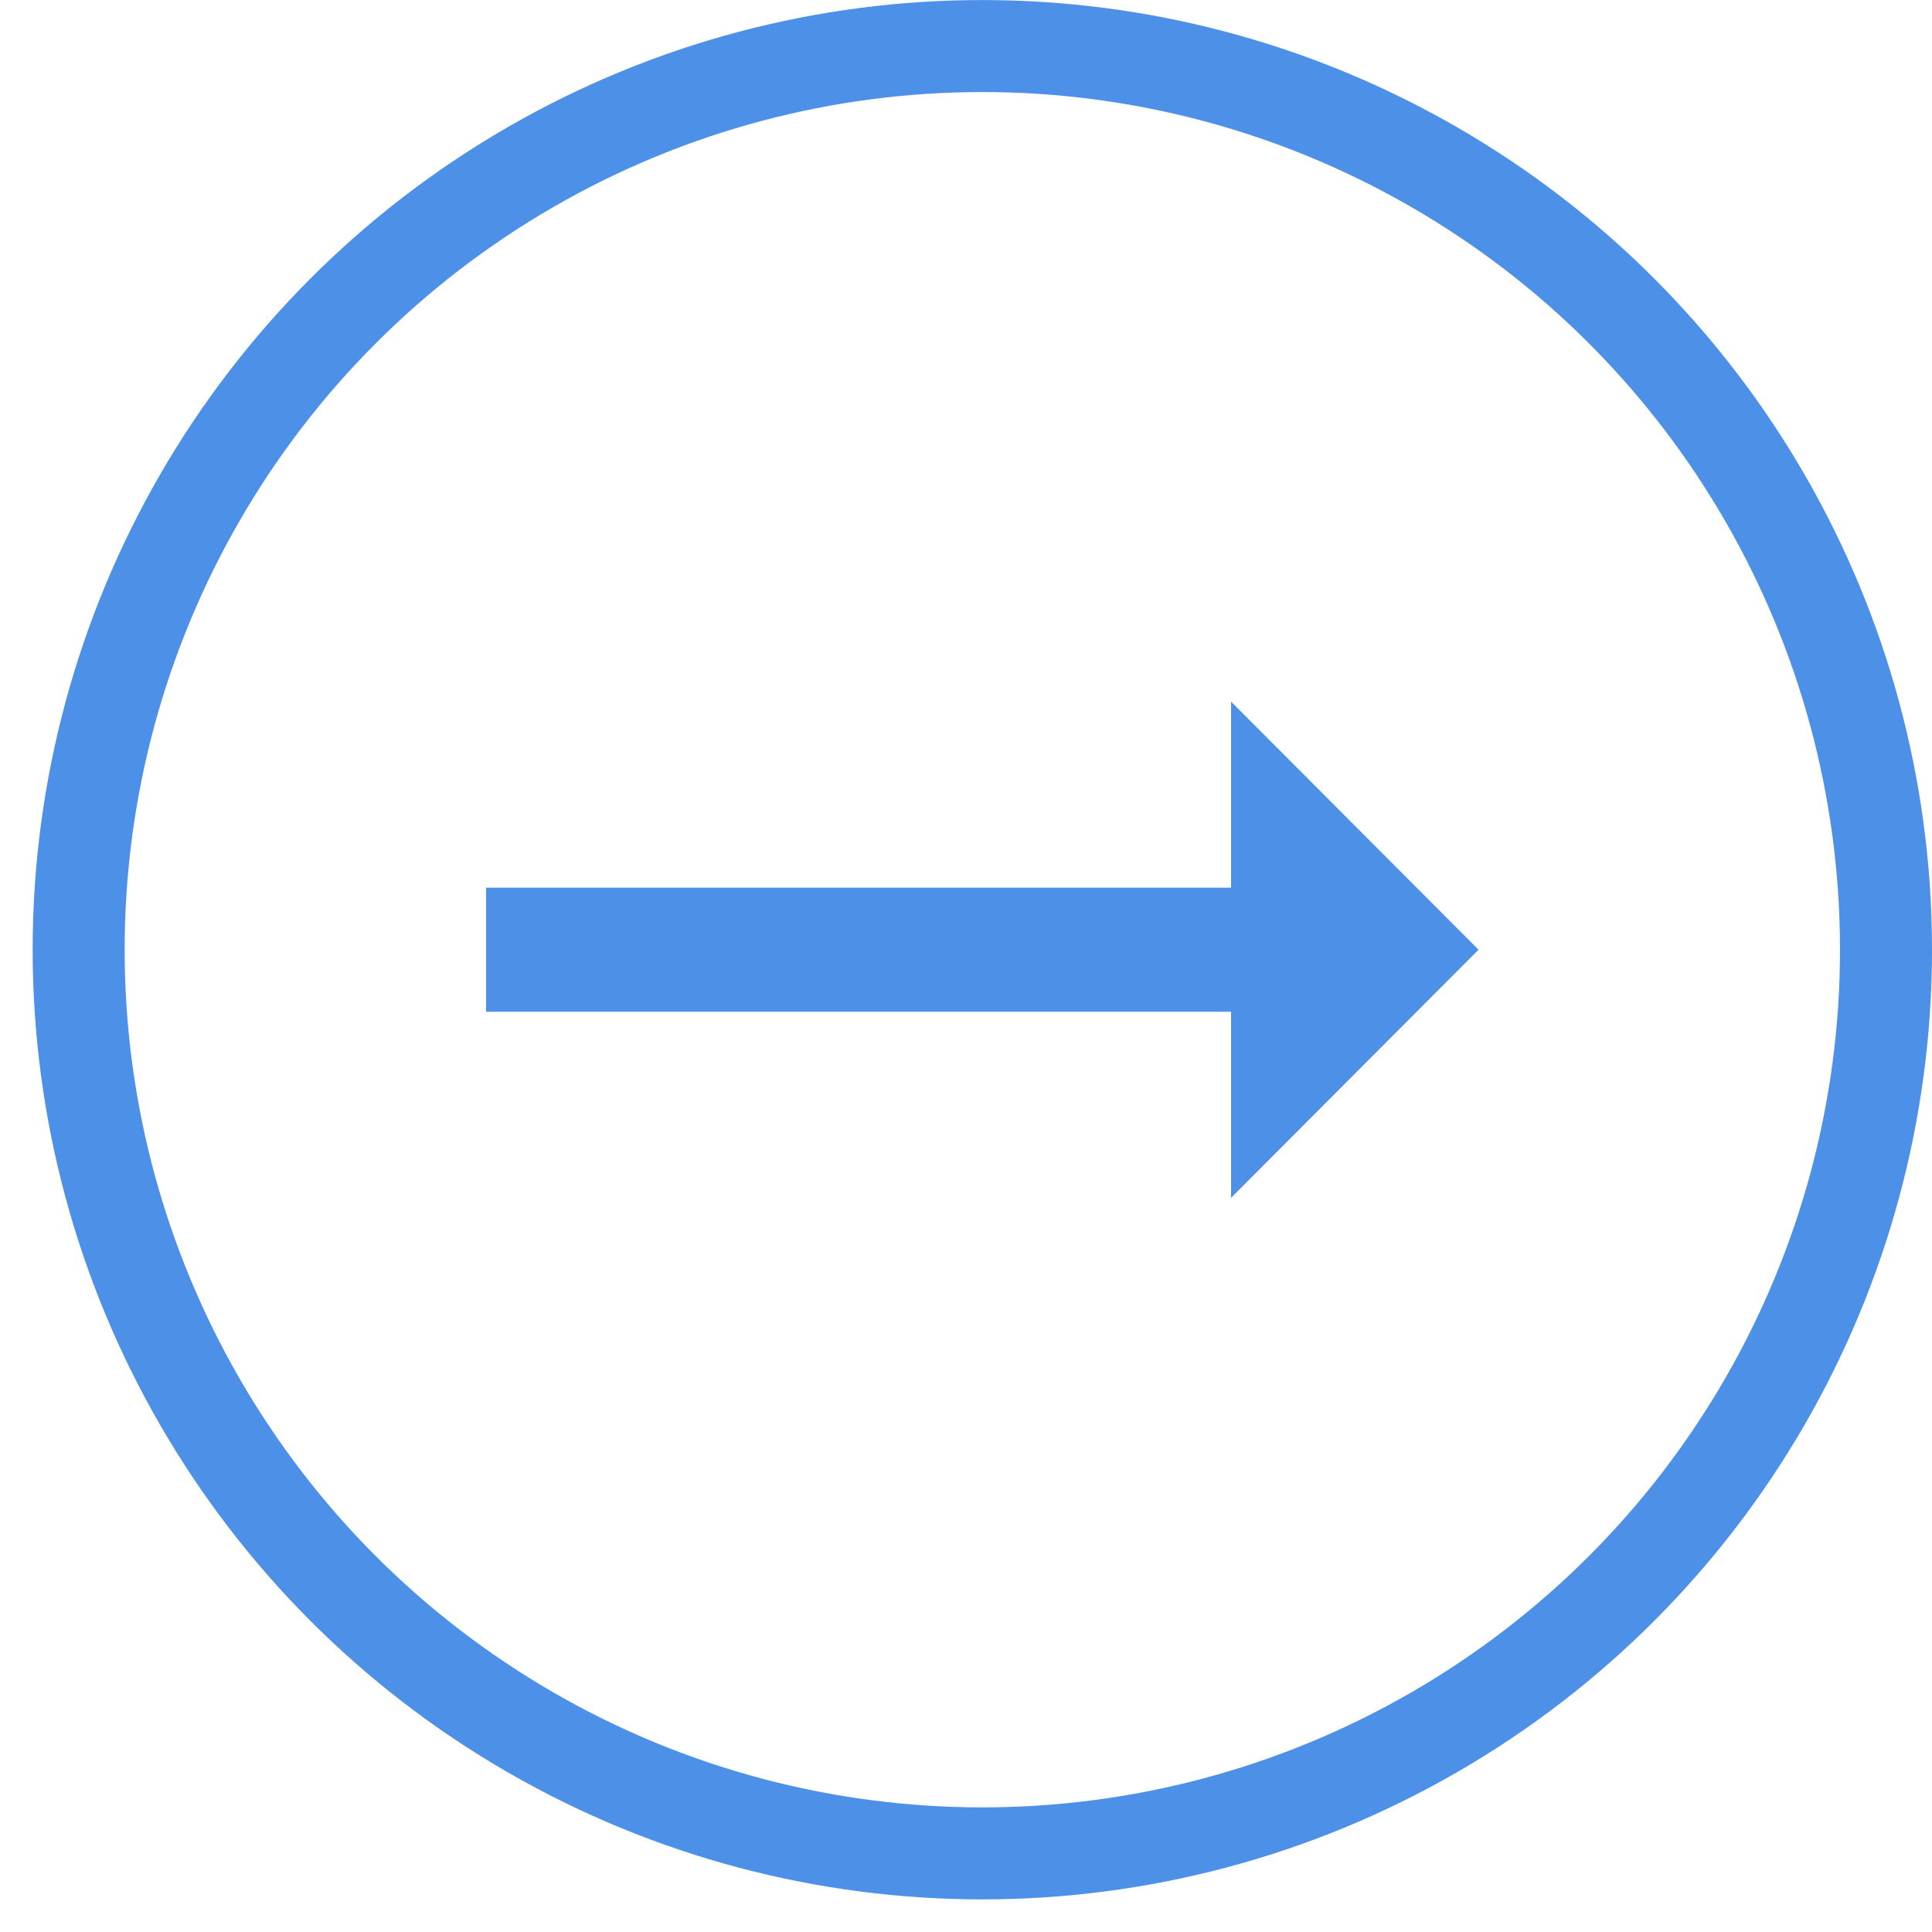
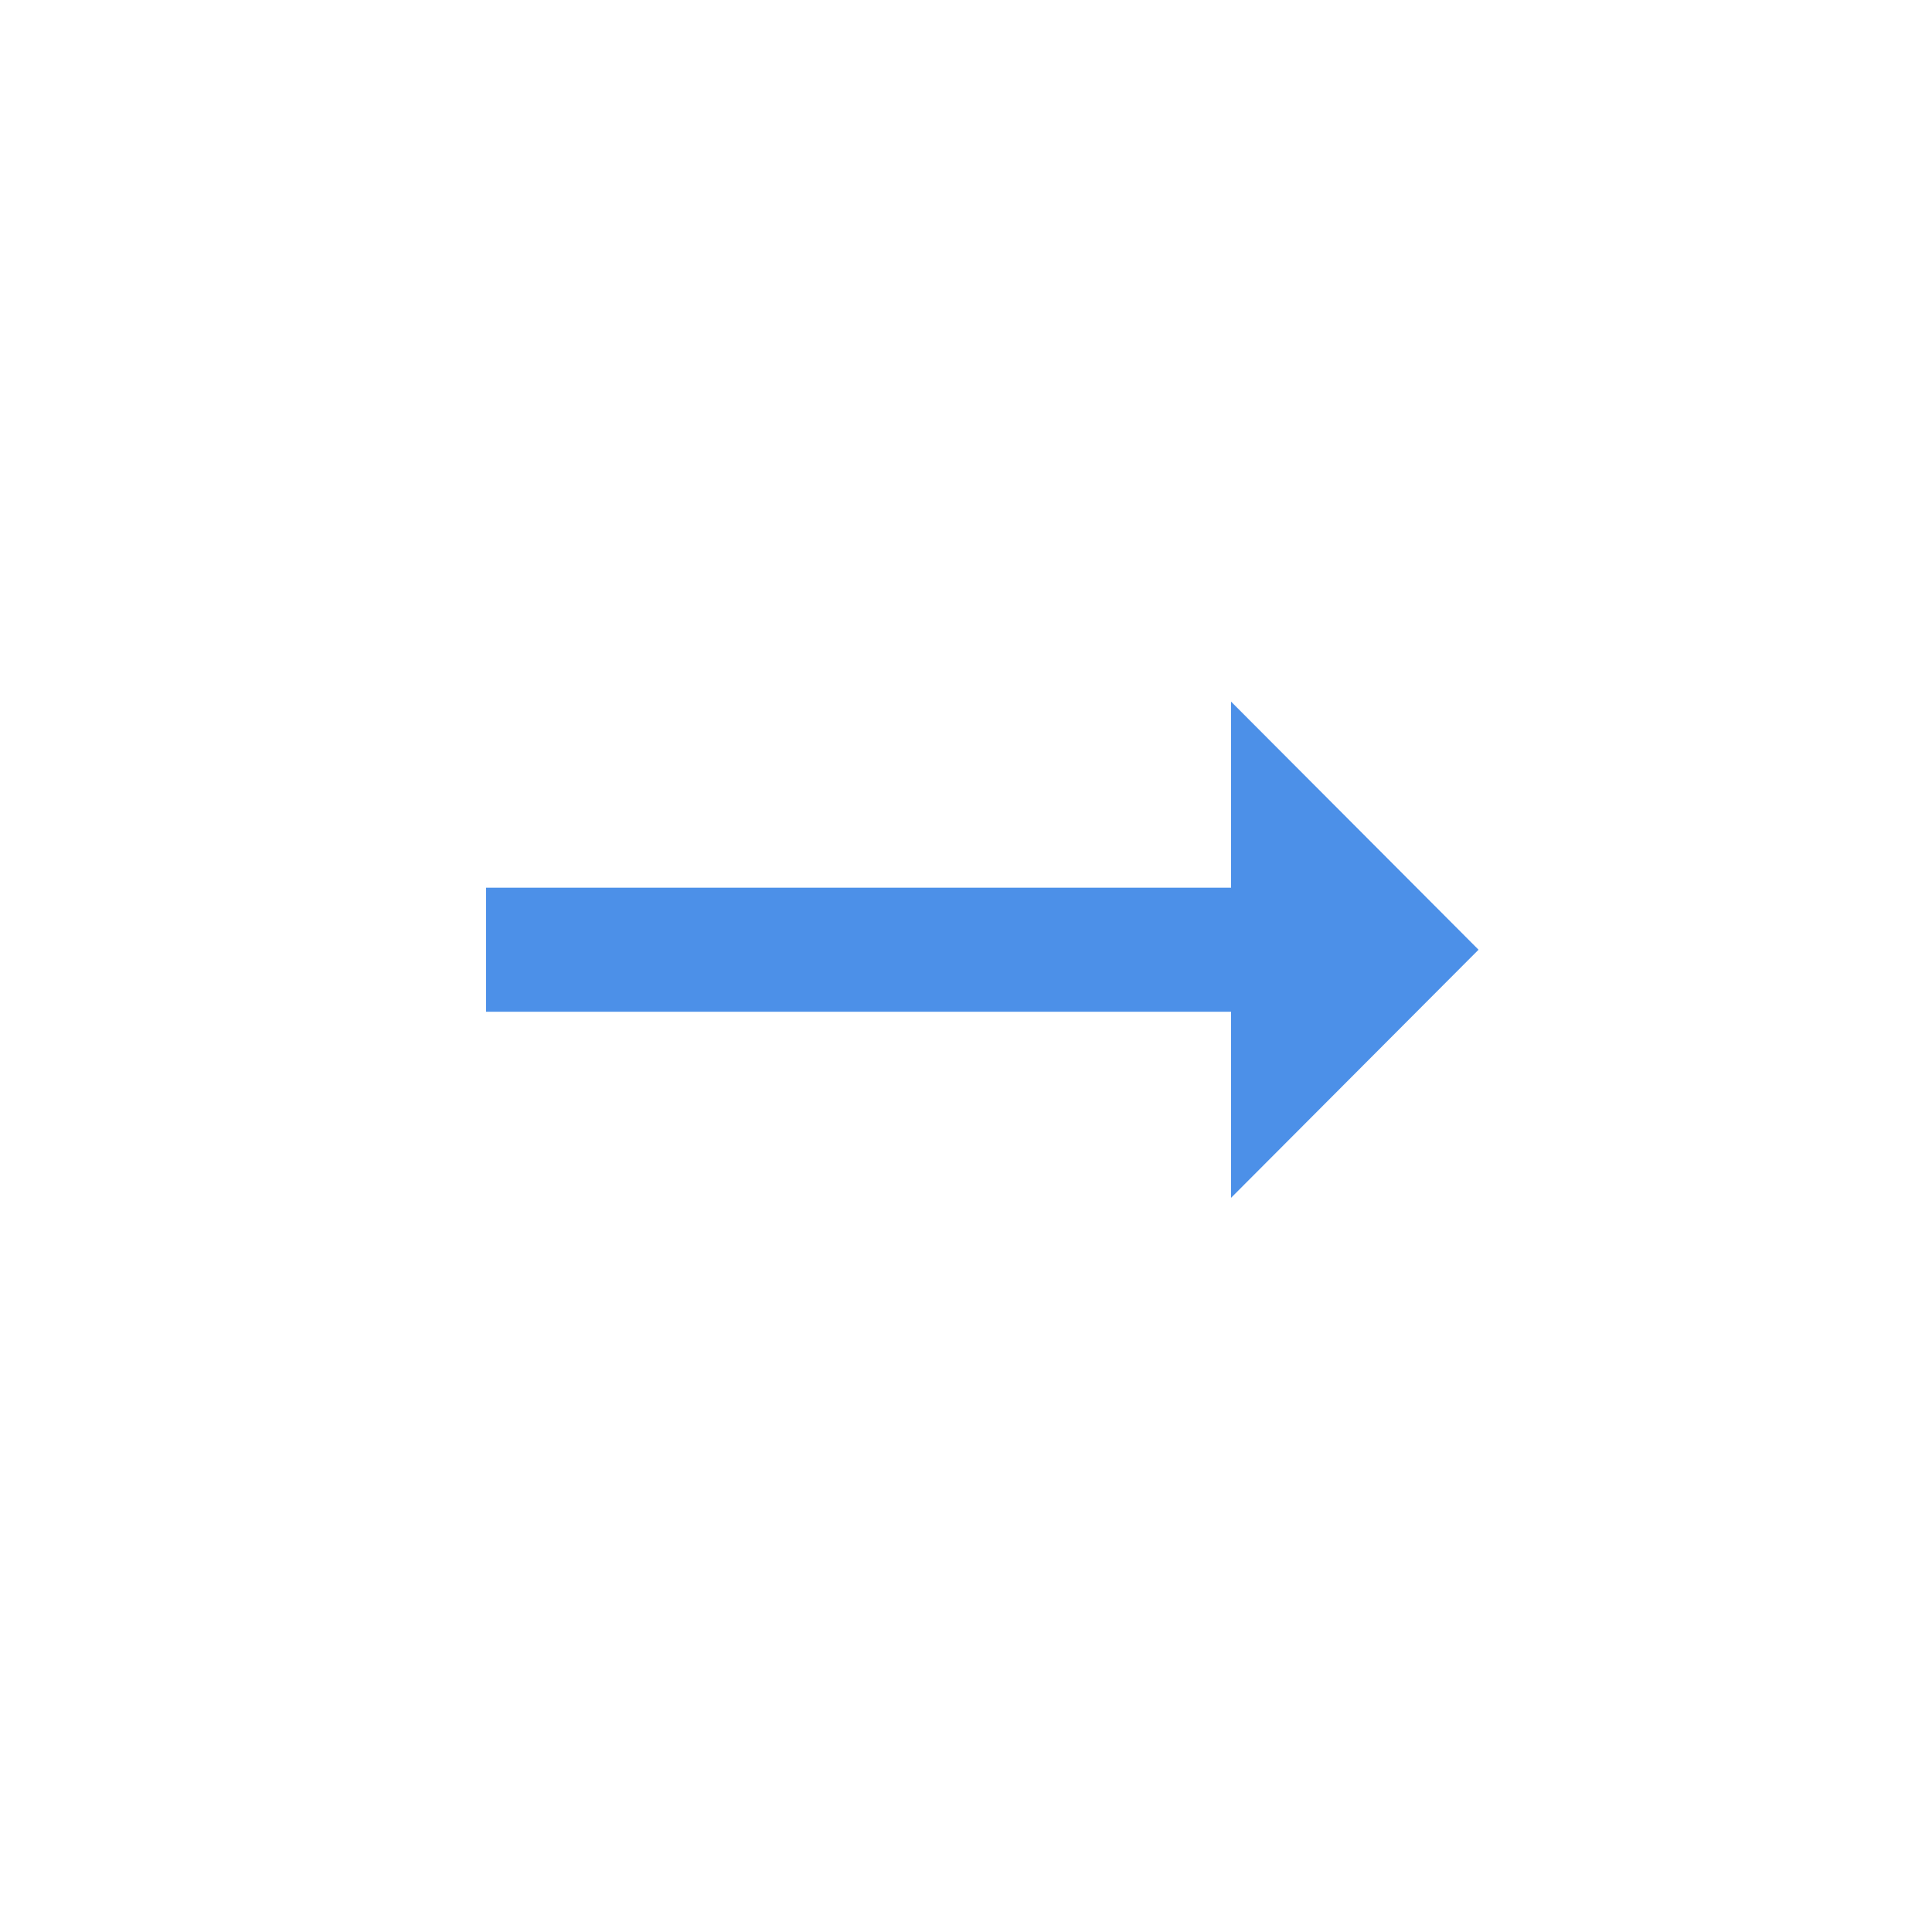
<svg xmlns="http://www.w3.org/2000/svg" width="42" height="42" viewBox="0 0 42 42" fill="none">
-   <circle cx="20.645" cy="20.645" r="19.645" transform="matrix(-1 8.74228e-08 8.74228e-08 1 42 0.001)" stroke="#4C90E8" stroke-width="2" />
  <path d="M26.762 21.995L10.567 21.995L10.567 19.298L26.762 19.298L26.762 15.252L32.142 20.646L26.762 26.04L26.762 21.995Z" fill="#4C90E8" />
</svg>